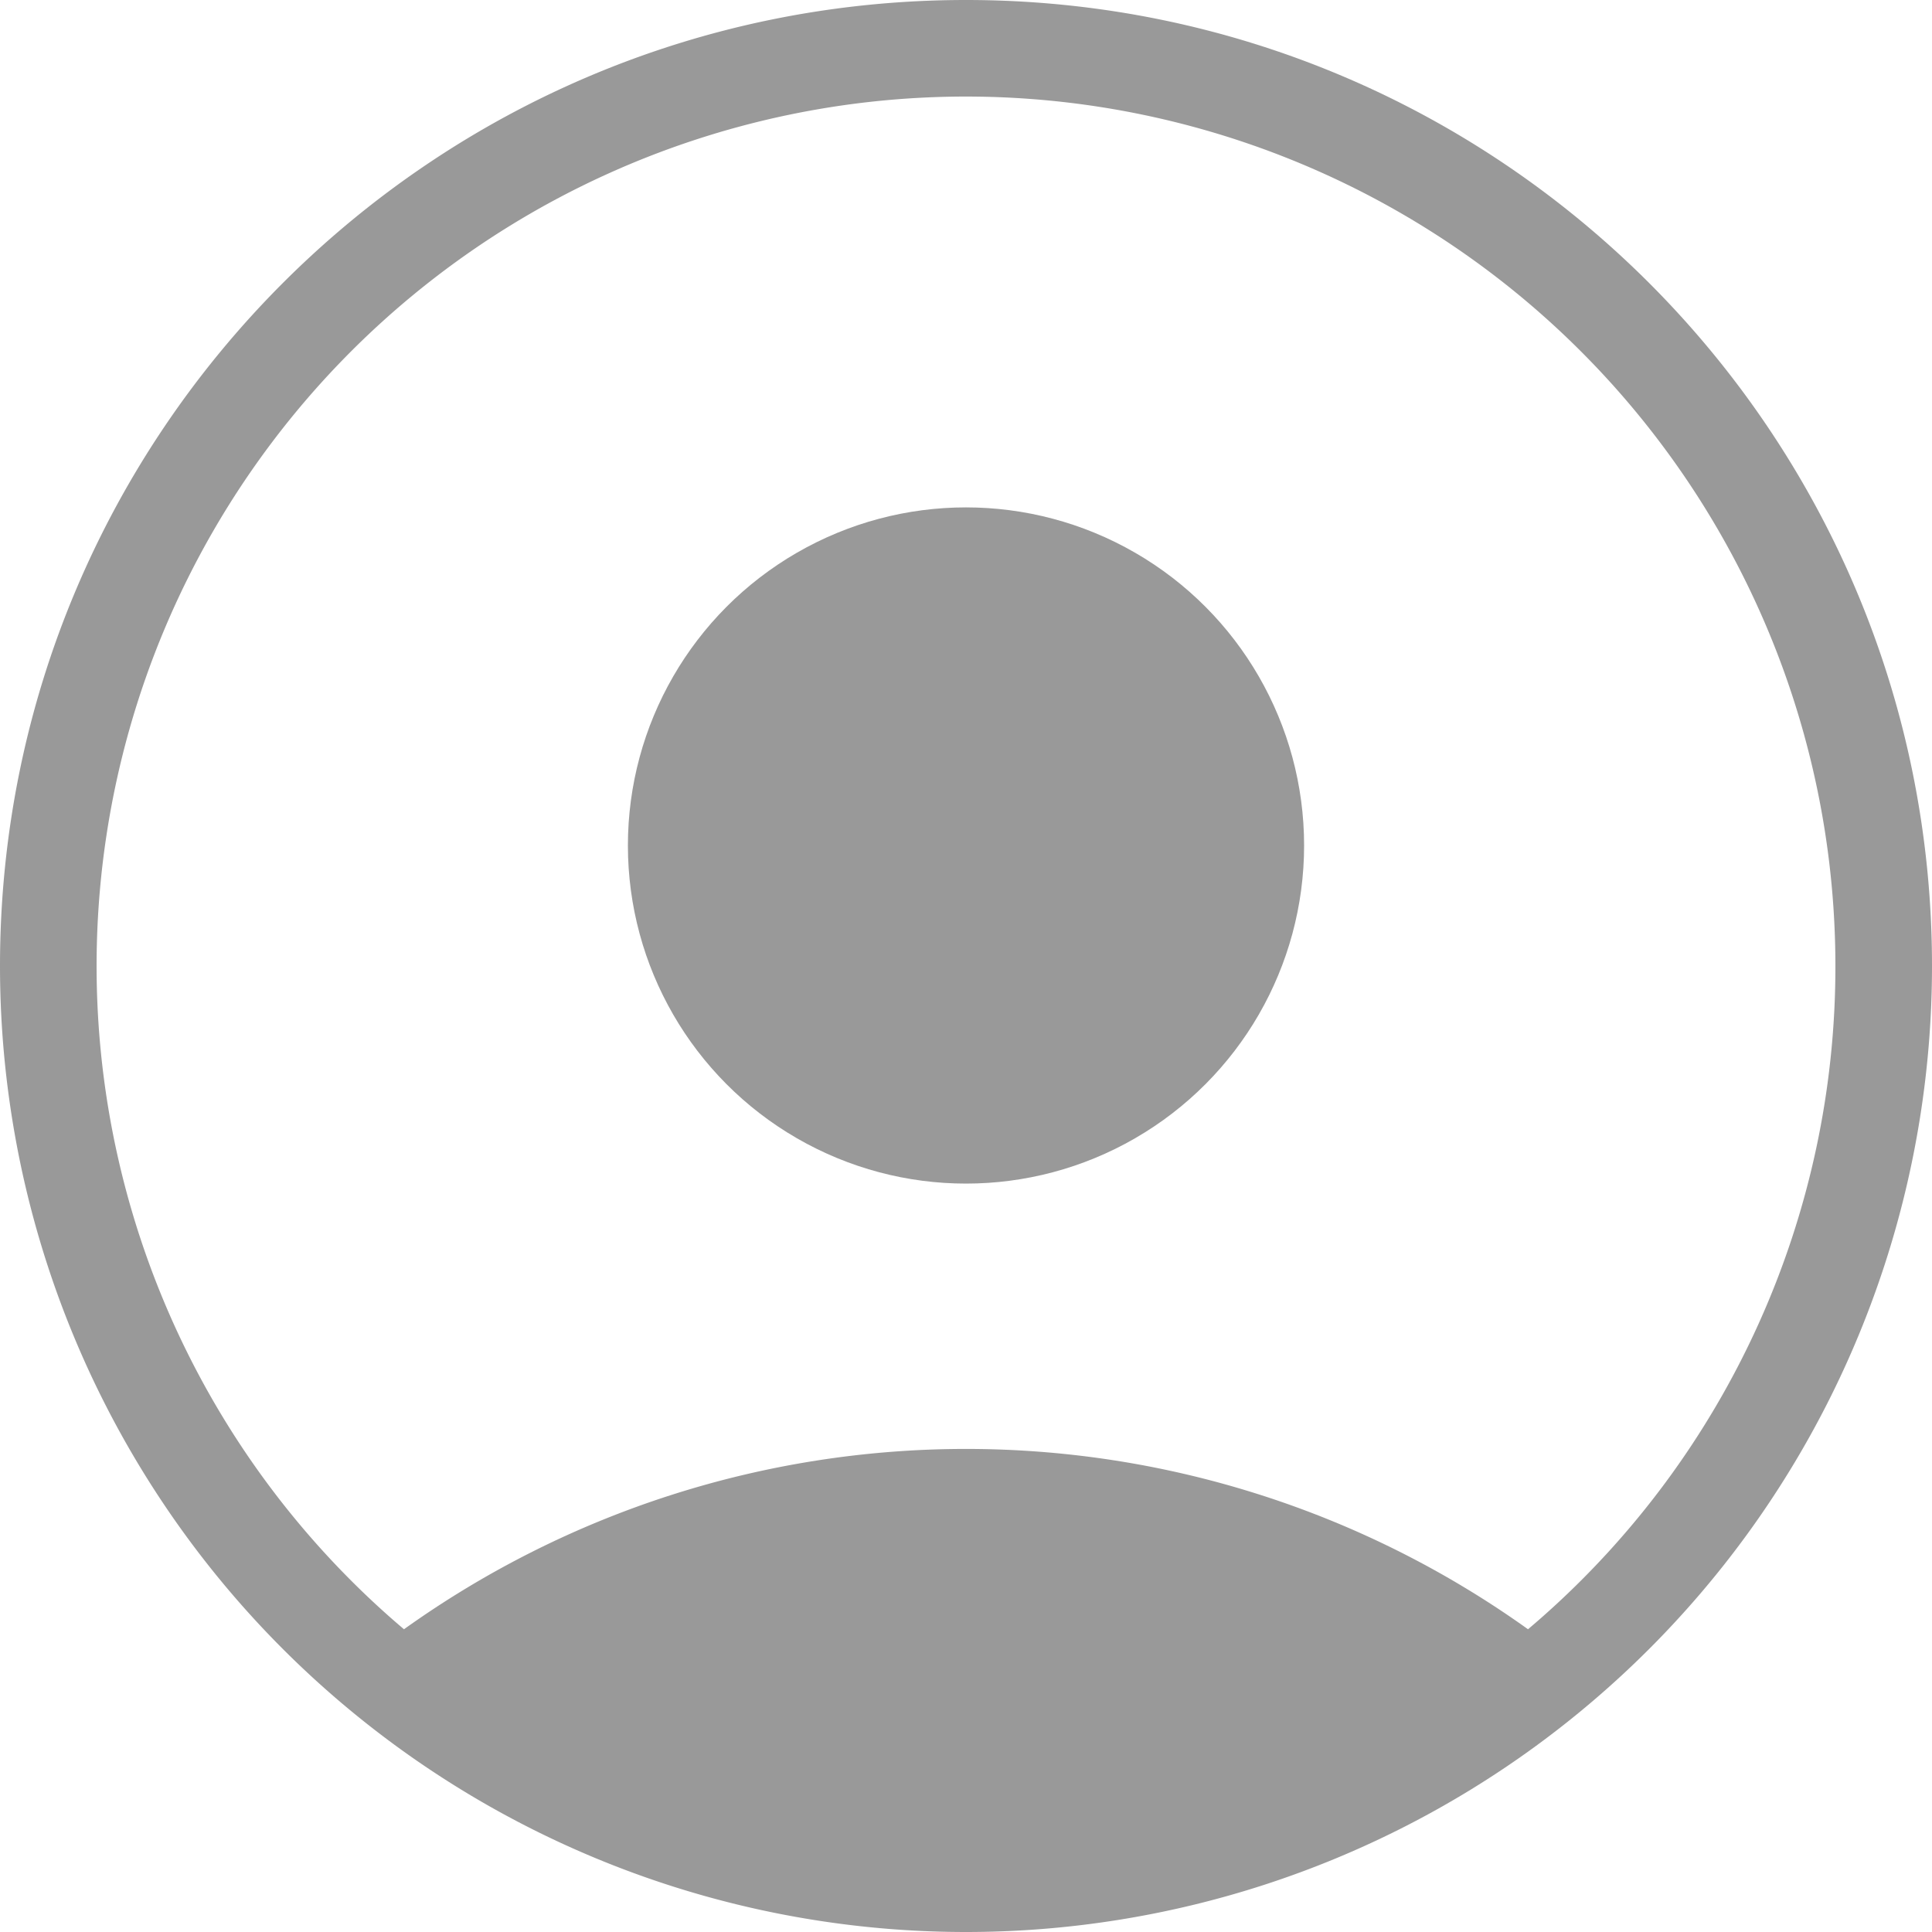
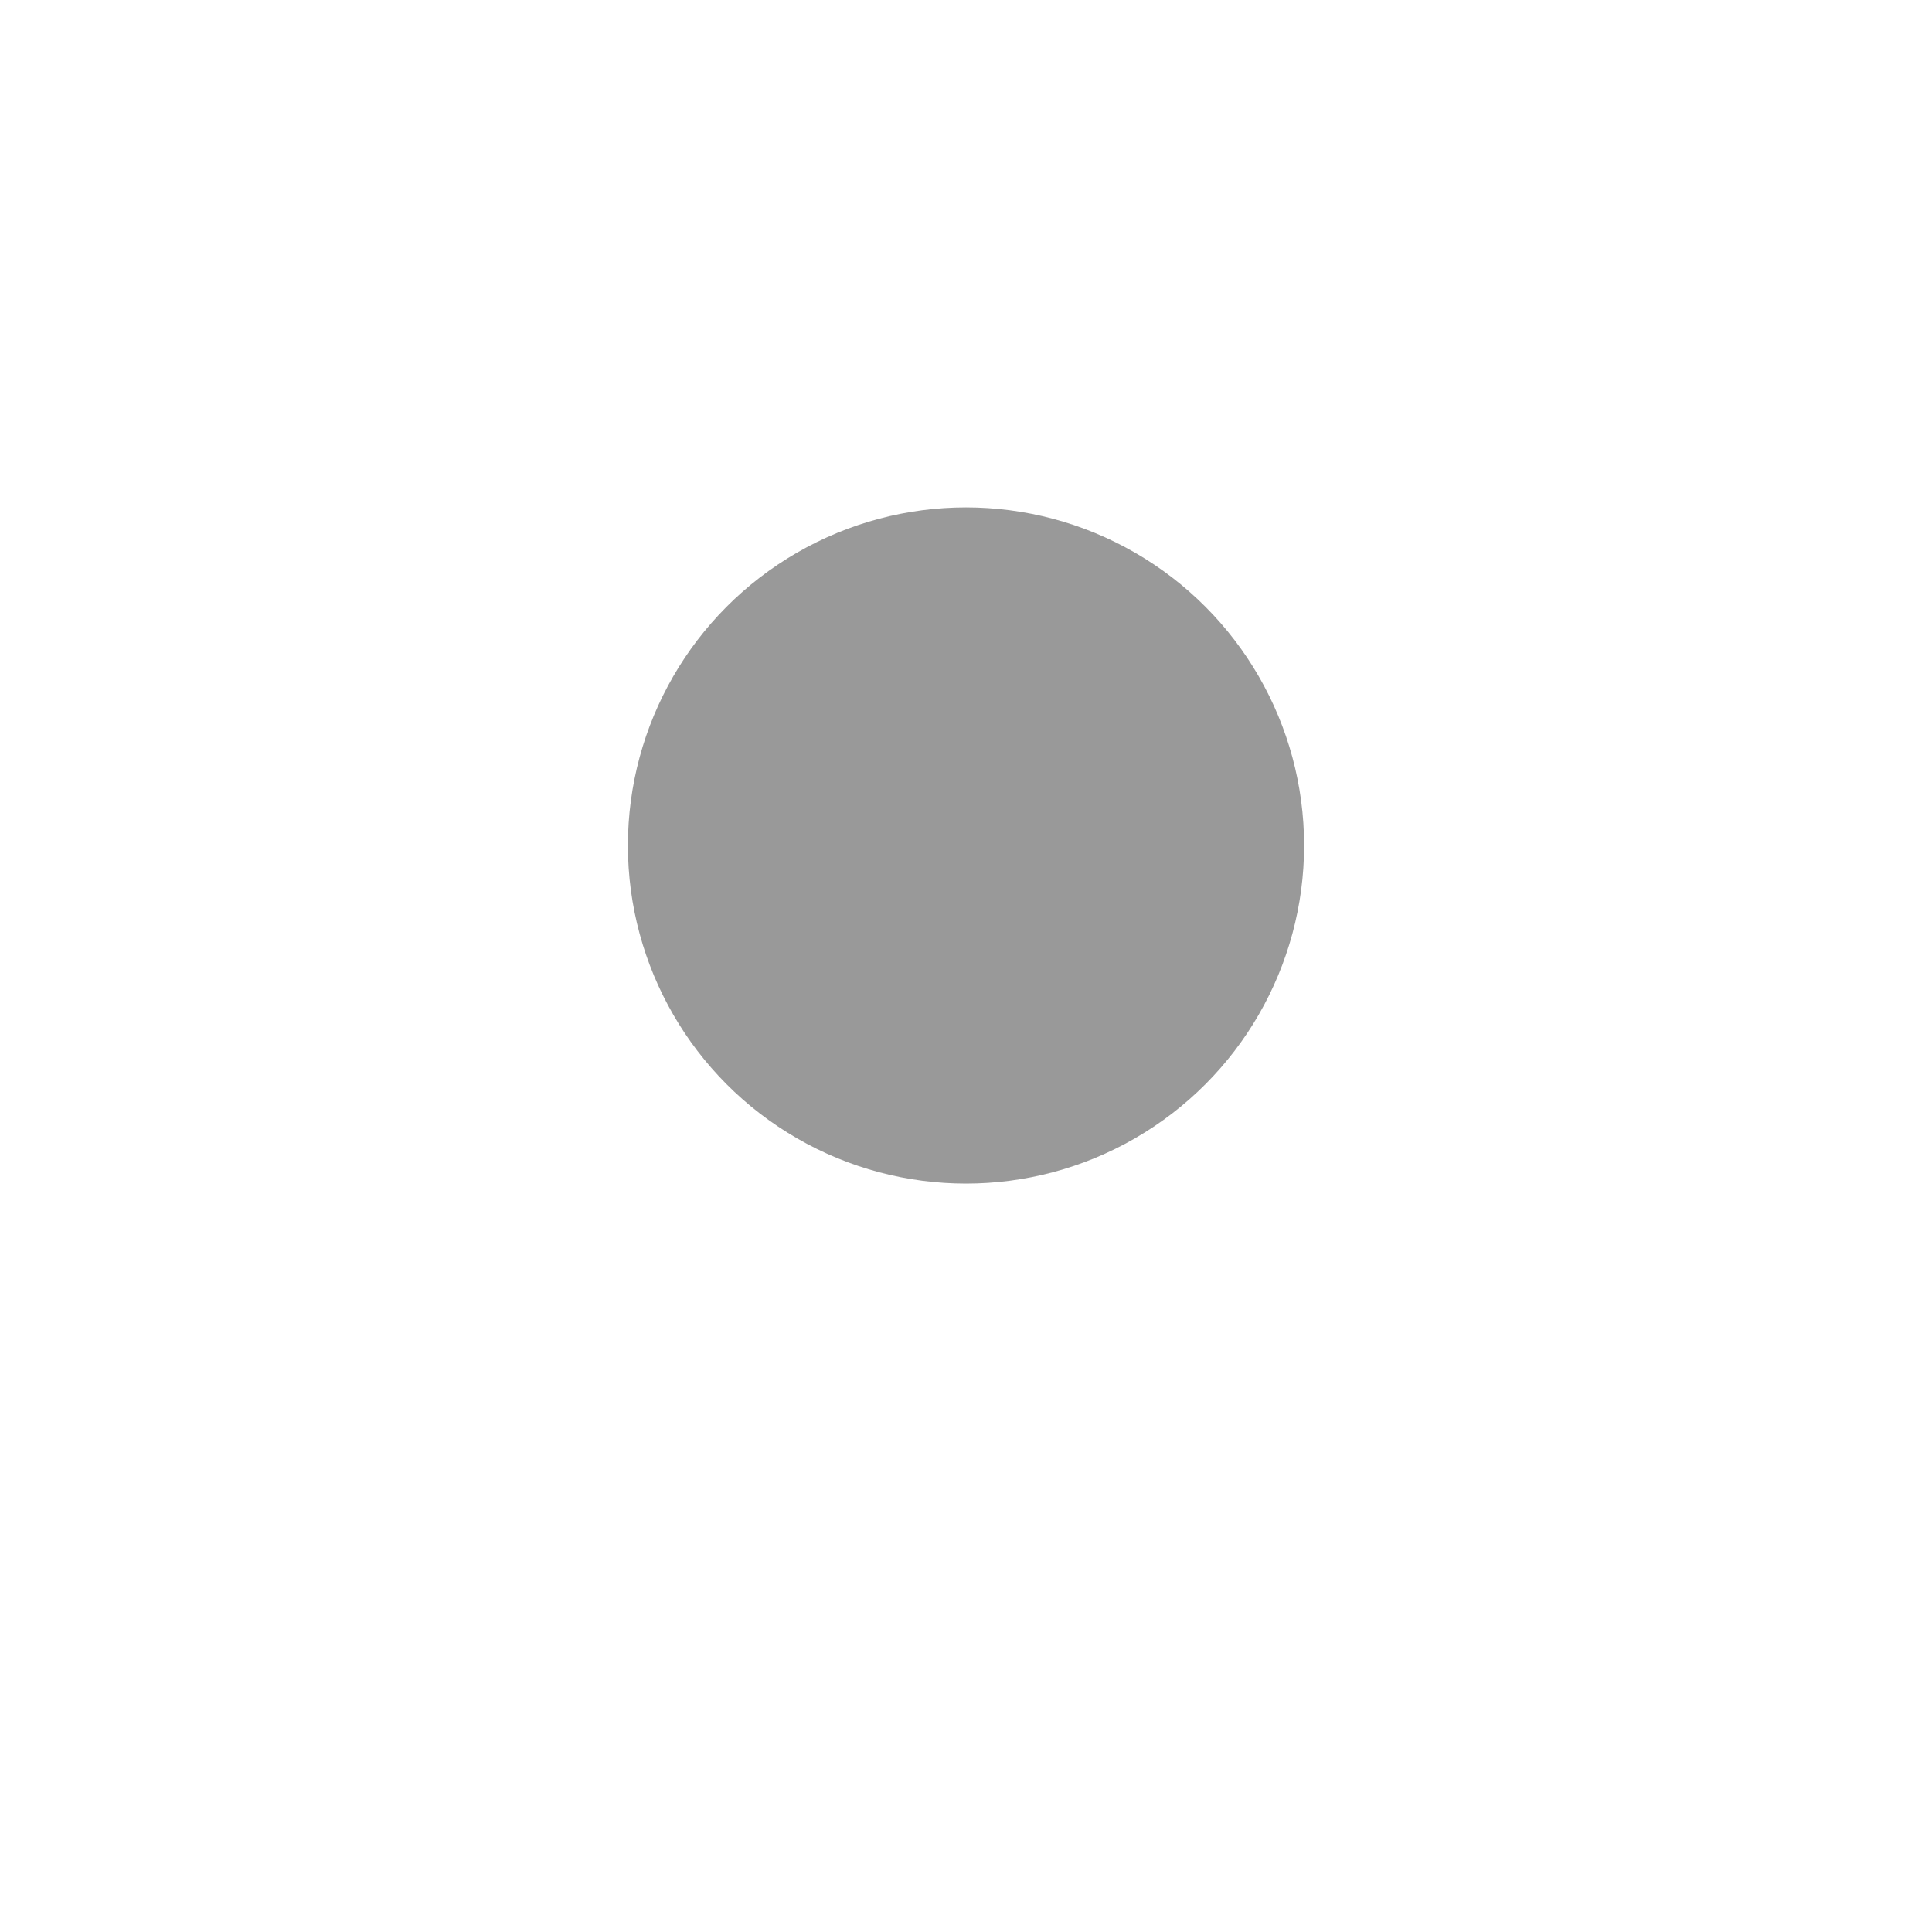
<svg xmlns="http://www.w3.org/2000/svg" viewBox="0 0 400 400">
  <defs>
    <style>.cls-1{fill:#999;}</style>
  </defs>
  <g id="Layer_2" data-name="Layer 2">
    <g id="usuario">
-       <path class="cls-1" d="M200,0C89.54,0,0,89.54,0,200a200,200,0,1,0,400,0C400,89.54,310.46,0,200,0ZM319.05,335c-.89.78-1.79,1.55-2.69,2.32a200,200,0,0,0-232.72,0c-.91-.77-1.8-1.54-2.69-2.32A180,180,0,1,1,380,200a179.56,179.56,0,0,1-60.95,135Z" />
      <circle class="cls-1" cx="200" cy="175.05" r="70" />
    </g>
  </g>
</svg>